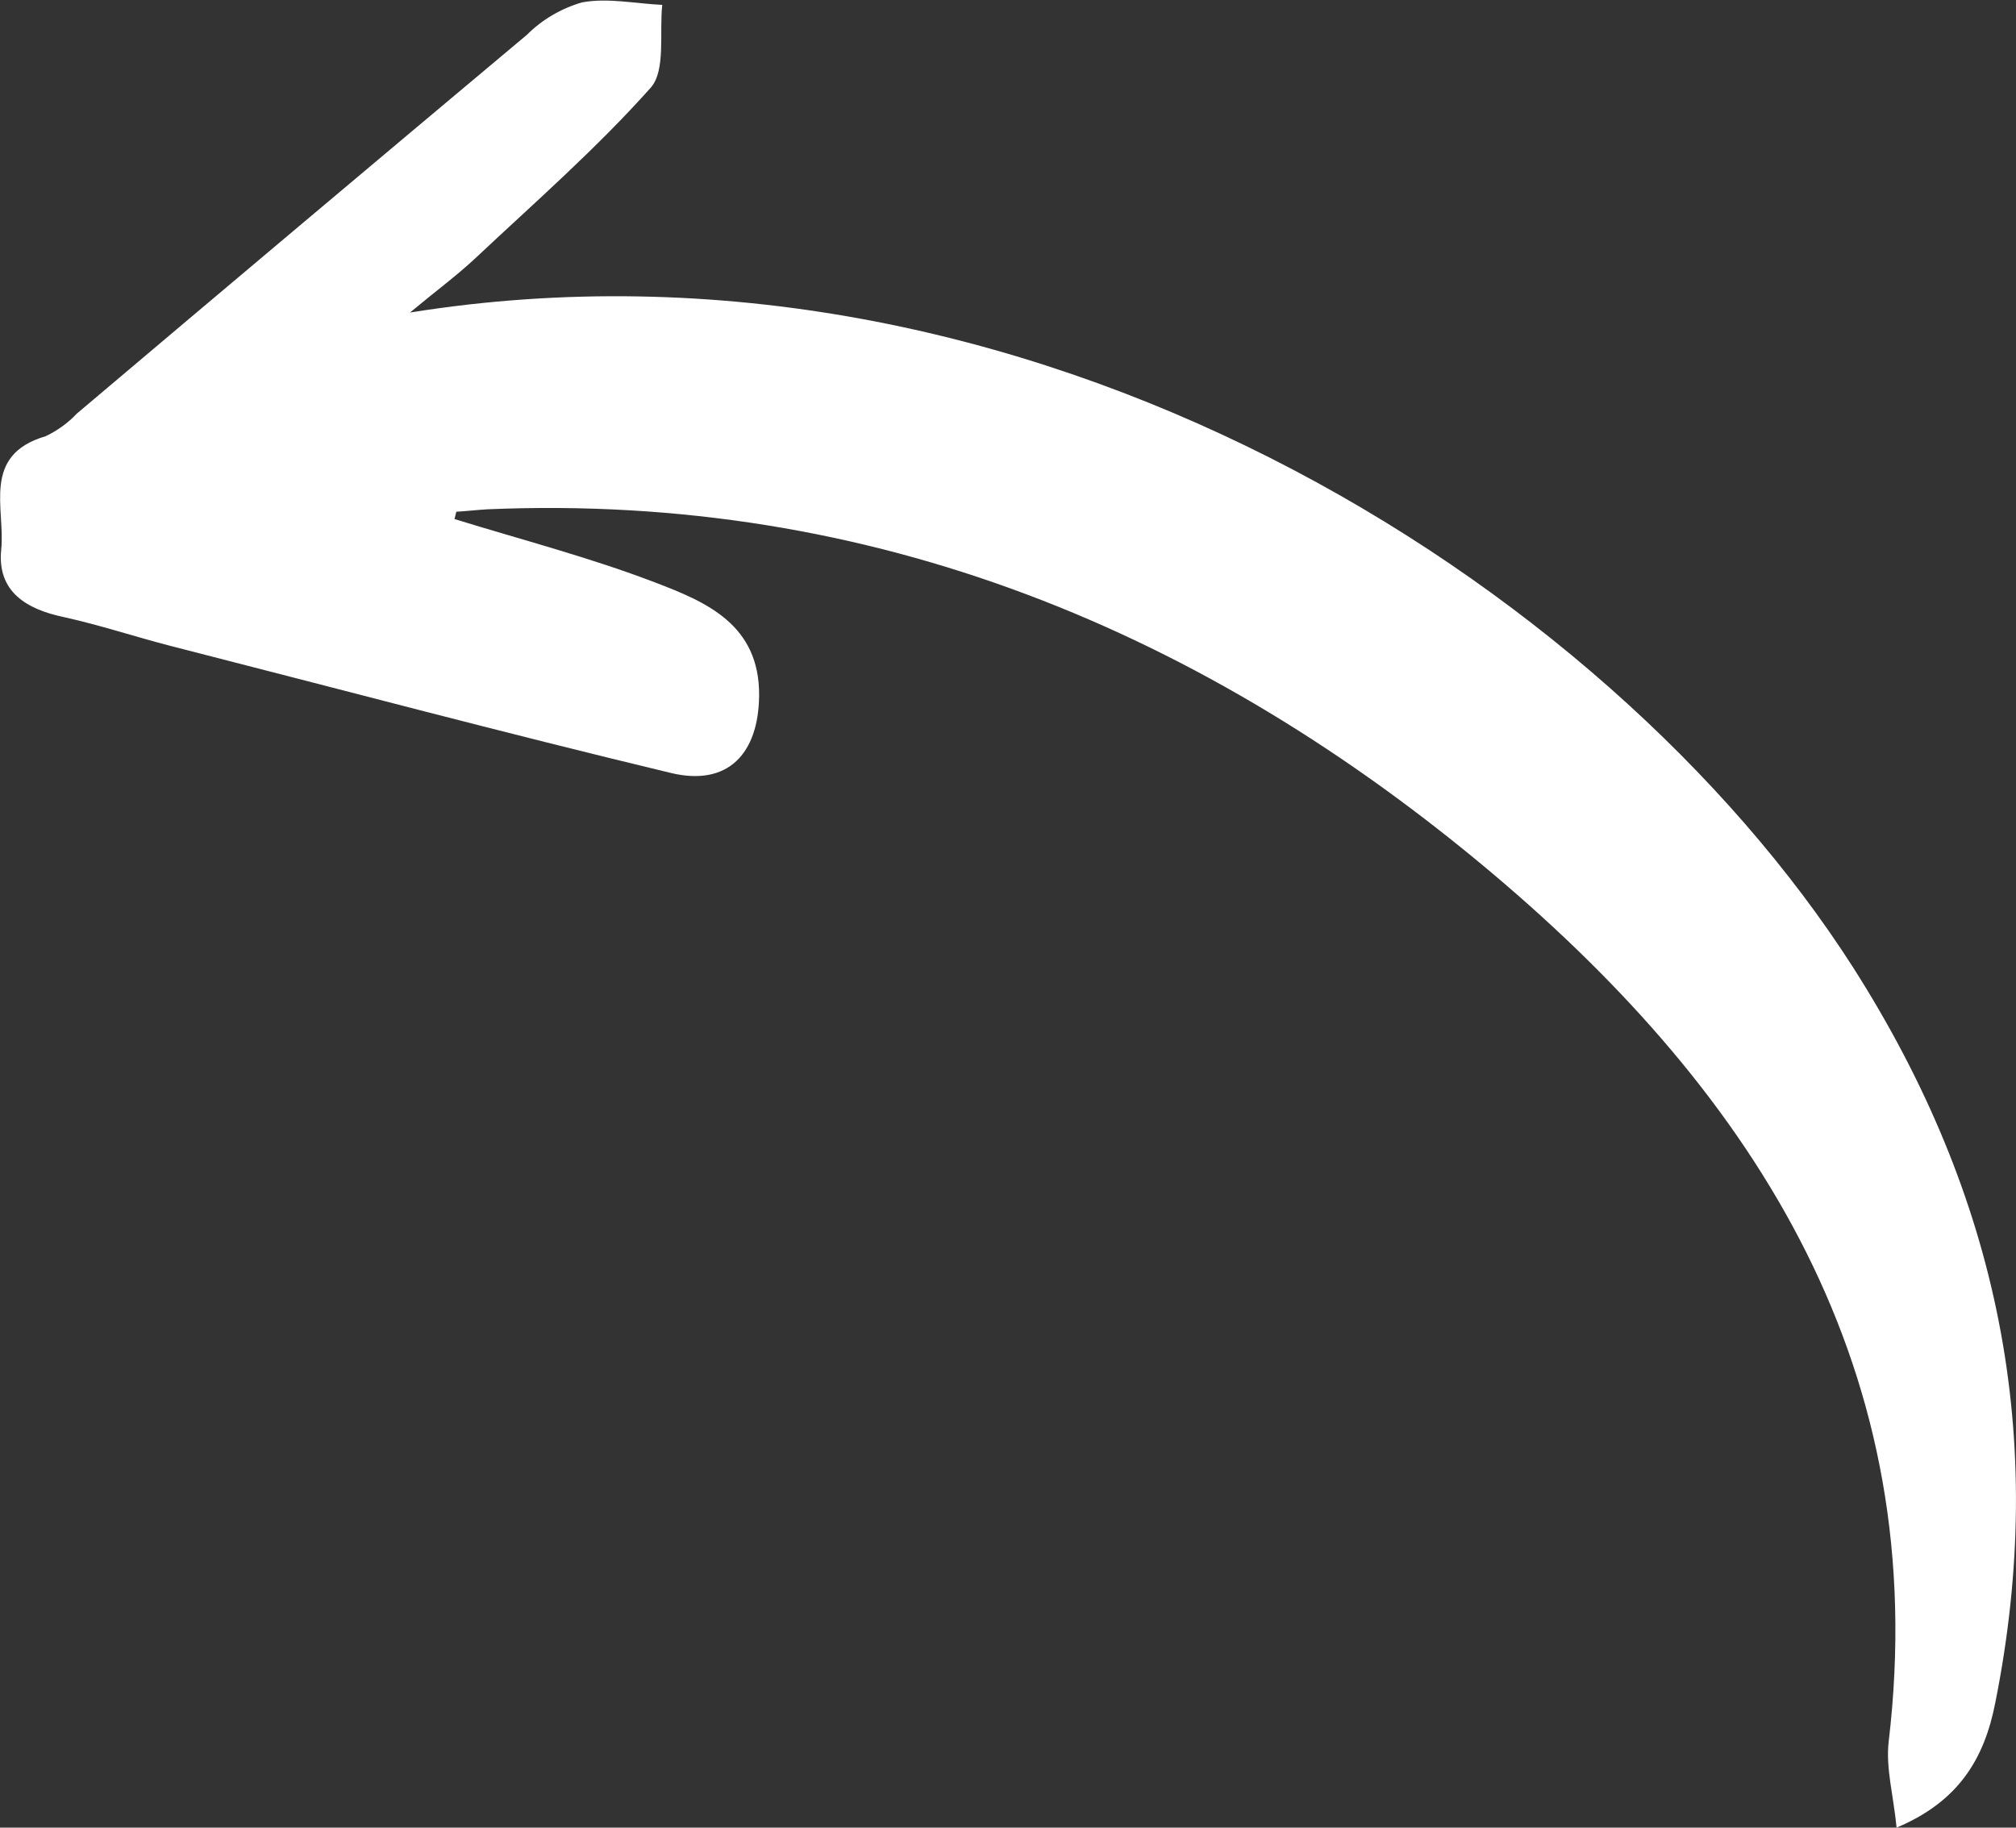
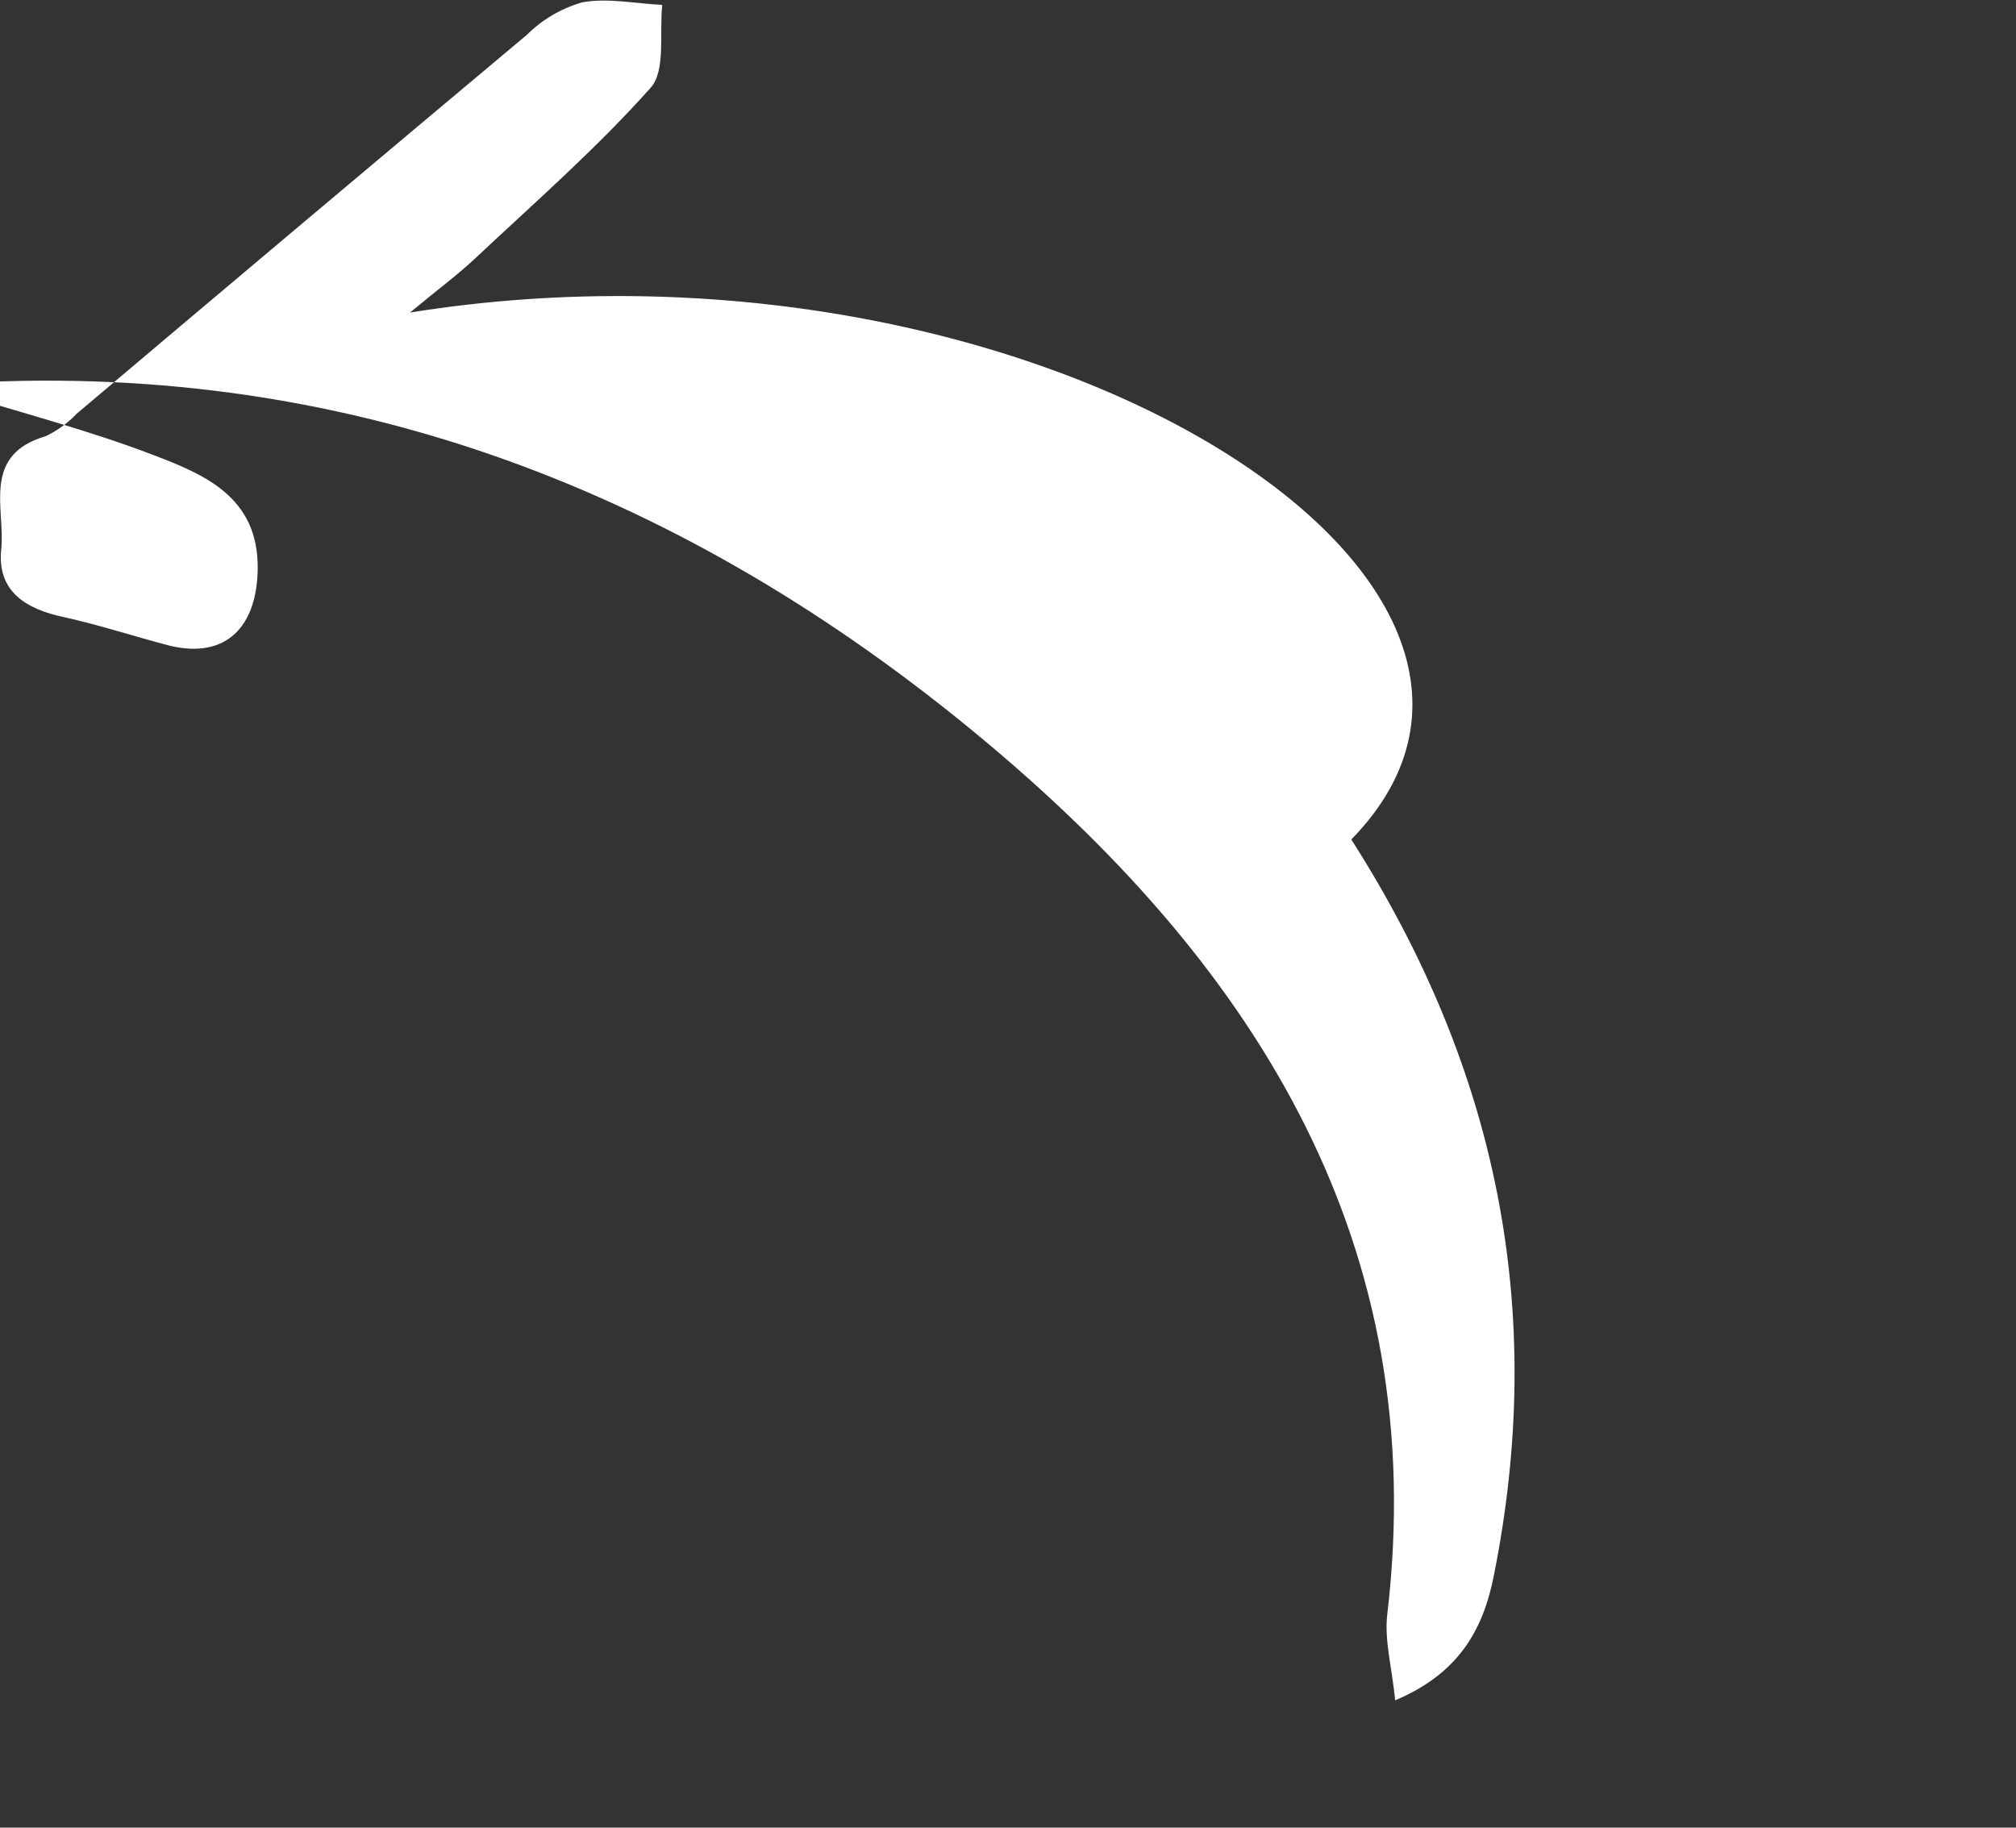
<svg xmlns="http://www.w3.org/2000/svg" version="1.1" id="Layer_1" x="0px" y="0px" viewBox="0 0 330.9 300" style="enable-background:new 0 0 330.9 300;" xml:space="preserve">
  <rect x="0" y="0" width="330.9" height="300" fill="#333333" stroke="none" />
  <style type="text/css">
	.st0{fill:#FFFFFF;}
</style>
  <g id="Group_33" transform="translate(0 0)">
    <g>
      <g id="Group_32" transform="translate(0 0)">
-         <path id="Path_24" class="st0" d="M86.5,5.7C61.8,26.4,37.2,47.1,12.6,67.9c-1.4,1.5-3.2,2.8-5.1,3.7     c-10.6,3.1-6.6,11.9-7.3,18.6c-0.7,6.9,4.1,9.8,10.3,11.1c5.9,1.3,11.6,3.2,17.4,4.7c27.4,7,54.8,14.3,82.3,20.9     c9.3,2.2,14.3-3.2,14.4-12.7c0.1-11.7-8.7-15.4-17.1-18.6c-10.7-4.1-21.9-7-32.9-10.4c0.1-0.4,0.2-0.8,0.3-1.2     c1.7-0.1,3.4-0.3,5.1-0.4c63.2-2.7,117.8,20,165,59.8c43.5,36.7,72.2,81.8,65,142.5c-0.5,4.3,0.8,8.9,1.3,14.1     c10.2-4.3,14.4-11.3,16.2-20.5c8.7-43.5,0.6-83.2-23.4-120.8C263.4,95.2,168.5,35.1,67.3,51.3c4.2-3.5,7.6-6,10.6-8.8     c9.8-9.2,20-18.1,28.9-28.1c2.5-2.8,1.4-9,1.9-13.6c-4.4-0.2-9-1.2-13.2-0.4C92.1,1.4,89,3.2,86.5,5.7" />
+         <path id="Path_24" class="st0" d="M86.5,5.7C61.8,26.4,37.2,47.1,12.6,67.9c-1.4,1.5-3.2,2.8-5.1,3.7     c-10.6,3.1-6.6,11.9-7.3,18.6c-0.7,6.9,4.1,9.8,10.3,11.1c5.9,1.3,11.6,3.2,17.4,4.7c9.3,2.2,14.3-3.2,14.4-12.7c0.1-11.7-8.7-15.4-17.1-18.6c-10.7-4.1-21.9-7-32.9-10.4c0.1-0.4,0.2-0.8,0.3-1.2     c1.7-0.1,3.4-0.3,5.1-0.4c63.2-2.7,117.8,20,165,59.8c43.5,36.7,72.2,81.8,65,142.5c-0.5,4.3,0.8,8.9,1.3,14.1     c10.2-4.3,14.4-11.3,16.2-20.5c8.7-43.5,0.6-83.2-23.4-120.8C263.4,95.2,168.5,35.1,67.3,51.3c4.2-3.5,7.6-6,10.6-8.8     c9.8-9.2,20-18.1,28.9-28.1c2.5-2.8,1.4-9,1.9-13.6c-4.4-0.2-9-1.2-13.2-0.4C92.1,1.4,89,3.2,86.5,5.7" />
      </g>
    </g>
  </g>
</svg>